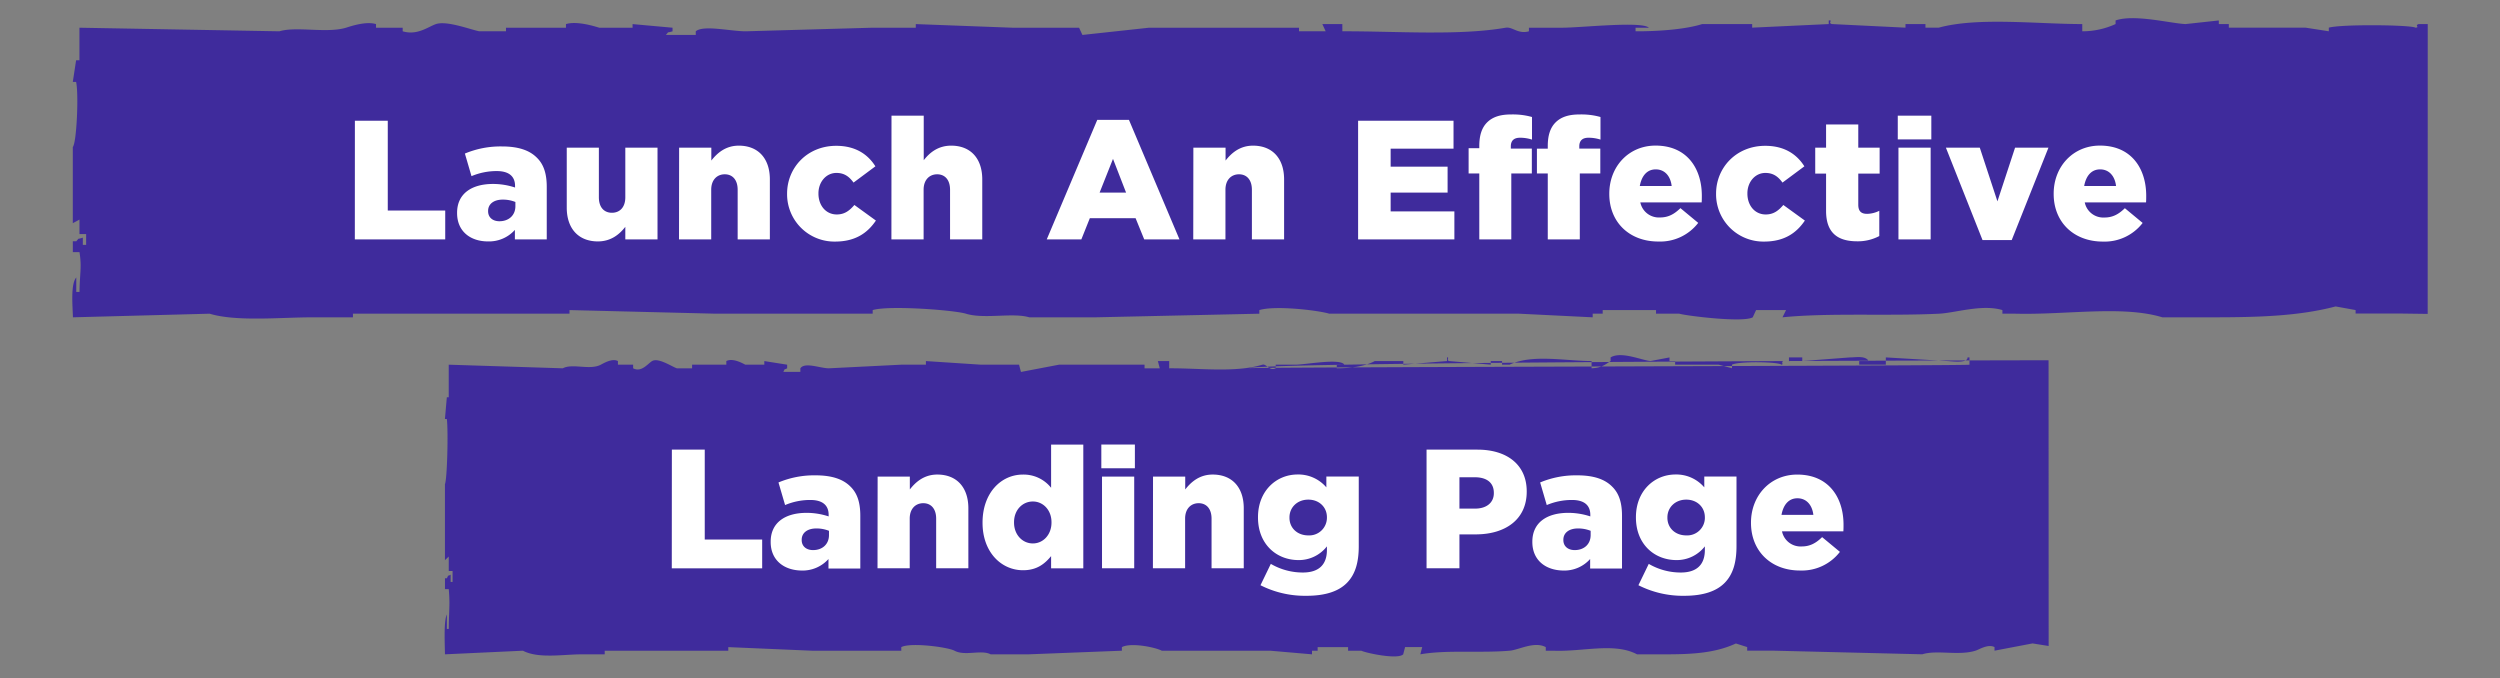
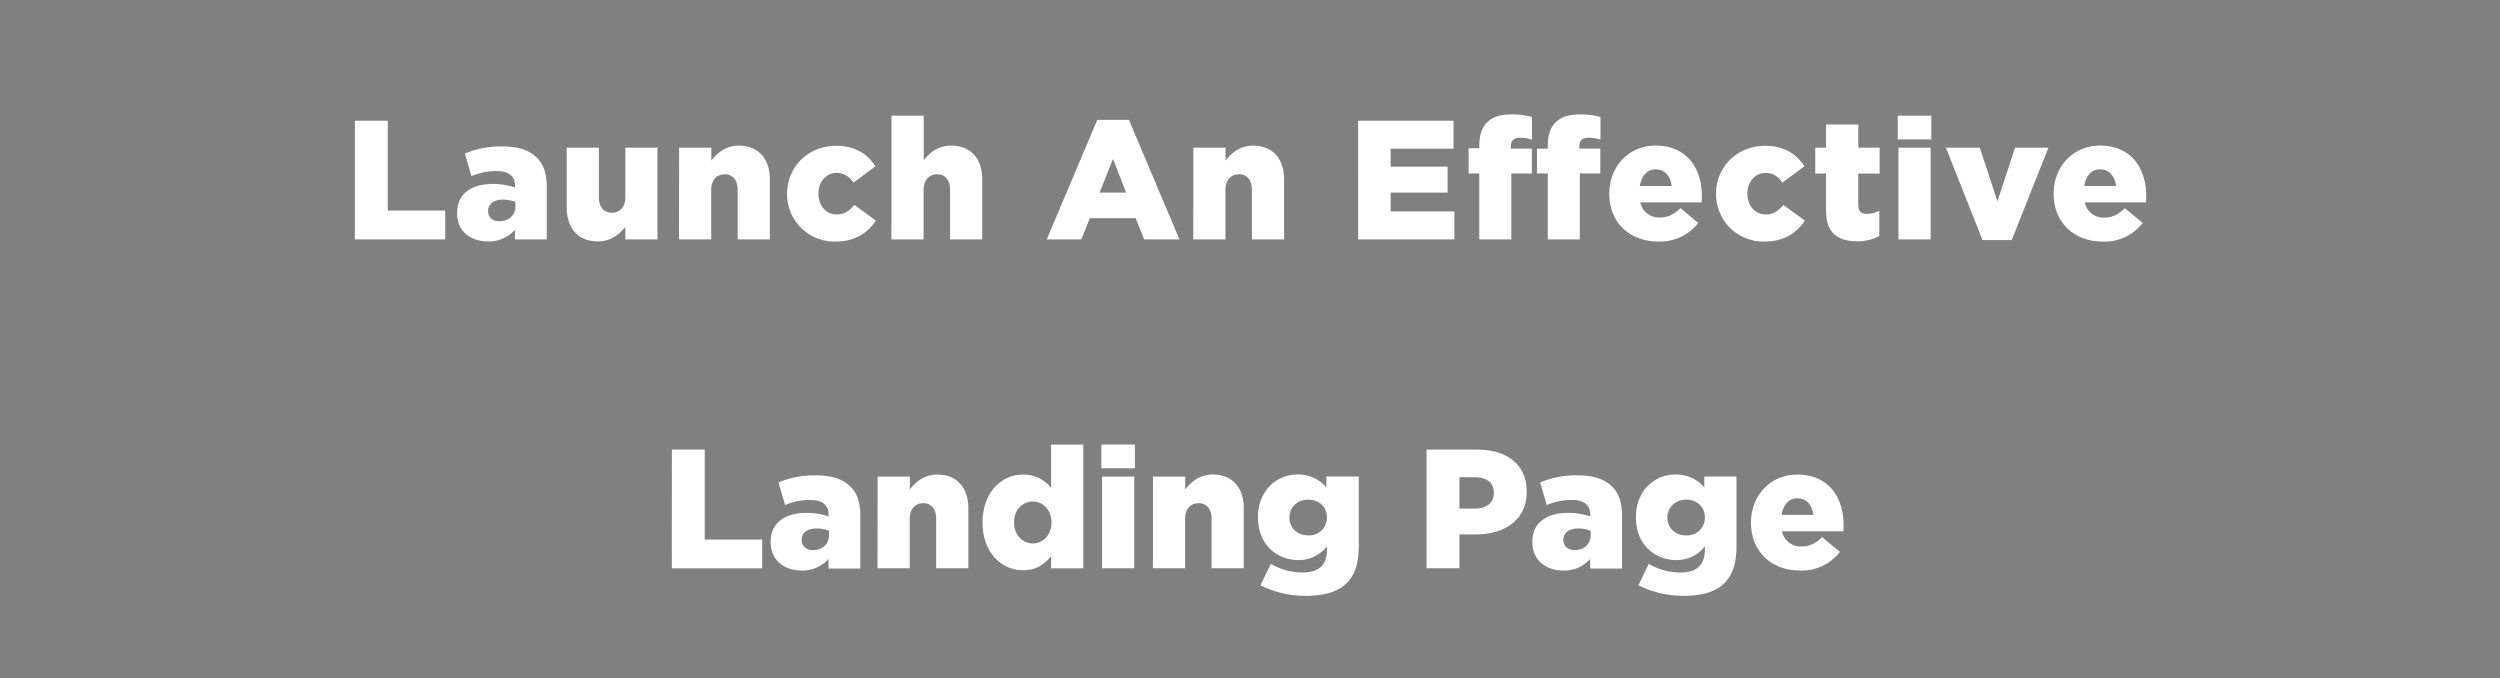
<svg xmlns="http://www.w3.org/2000/svg" id="Layer_1" data-name="Layer 1" viewBox="0 0 885 240.04">
  <rect x="0" y="0" width="885" height="240.04" fill="#808080" stroke="none" />
  <defs>
    <style>.cls-1{fill:#3f2b9c;fill-rule:evenodd}.cls-2{fill:#fff}</style>
  </defs>
-   <path class="cls-1" d="M859.42 8.52h-3.18c-1.61.44.49 1.21-1.17 1.27-1.75-1-26.09-1.27-30.67 0v1.28l-8.26-1.28H789V8.52h-3.54V7.24l-11.78 1.28c-5.32-.24-18.18-3.59-24.77-1.28v1.28a28.33 28.33 0 0 1-11.79 2.56V8.52c-16 0-36.94-2.52-50.79 1.27h-4.72V8.52h-7.07v1.27l-26-1.27c-1.64-.35.49-1.46-1.17-1.28v1.28l-27.1 1.27V8.52h-17.69c-6.12 1.93-15.79 2.59-23.59 2.56V9.81h4.71c-2.54-2.39-24 0-30.67 0h-11.79v1.27c-3.84 1.11-5.82-1.7-8.25-1.27-16.74 2.9-39 1.2-57.8 1.27V8.52h-7.08c.39.86.79 1.71 1.18 2.56h-9.44V9.81h-53.09l-23.59 2.56c-.39-.86-.79-1.71-1.18-2.56H358.4l-34.21-1.28v1.28h-15.34L264 11.08c-5.38 0-15-2.31-17.7 0v1.28h-10.58c1.34-1.43 0-.54 2.36-1.28V9.81l-14.15-1.28v1.28h-11.79c-2-.61-8-2.44-11.79-1.28v1.28h-21.23v1.27h-9.44c-2.92-.53-11.42-3.85-15.34-2.56-2.67.89-6.57 4.12-11.79 2.56V9.81h-9.44V8.53c-3.57-1.08-8.84.73-10.62 1.28-6.83 2.06-17.51-.57-23.59 1.27L28.12 9.81v11.53h-1.18L25.77 29h1.17c.95 4.09.23 21.34-1.17 23.06V79l2.36-1.27v5.12h2.36v3.84h-1.17v-2.56C27 84.89 28.3 84 27 85.4h-1.22v3.85h2.36c.85 5.48.12 7 0 14.1H27v-5.12c-2 2.32-1.32 9.7-1.18 14.1l48.4-1.28c9.52 2.89 25 1.28 36.57 1.28h14.15v-1.28h76.66v-1.28l51.9 1.28h55.43v-1.28c5.72-1.74 28.88 0 33 1.28 6.48 2 16.68-.47 22.41 1.28H388l57.8-1.28v-1.28c5.63-1.71 20.83.08 24.77 1.28h67.24l26 1.28v-1.28h3.54v-1.28h18.88v1.28h8.25c2.34.72 22.53 3.26 26 1.28.39-.87.78-1.72 1.18-2.57h10.61l-1.27 2.57c16.5-1.65 37.1-.39 55.43-1.28 5.67-.27 15.27-3.45 22.42-1.28v1.28h4.72c17.82.45 37.85-3 51.9 1.28h17.69c16.77 0 30.82-.47 43.65-3.85l7.07 1.28V111h16.52l9 .12zM725.19 127.53c-6.09 0-278.53.48-283 2.83-3.82-.42 258.84-.85 255-1.27v-2.57h-.67c0 2.3-6 1.29-7.4 1.28l-21.54-1.28v2.57h-9.42v-1.28h3.37c-1.23-2-4.46-1.28-6.73-1.28l-16.8 1.28v-1.28h-4.71v1.28h-2c-.93.44.27 1.21-.68 1.28-1-1-14.88-1.28-17.49 0v1.27l-4.71-1.27H593v-1.28h-2v-1.28l-6.72 1.28c-3-.23-10.37-3.59-14.13-1.28v1.28c-2.48 1.72-3.63 2.39-6.73 2.57v-2.57c-9.11 0-21.07-2.52-29 1.28h-2.69v-1.28h-4v1.28l-14.8-1.28c-.94-.35.27-1.46-.68-1.28v1.28l-15.47 1.28v-1.28h-10.1c-3.49 1.94-9 2.59-13.46 2.57v-1.28h2.69c-1.45-2.39-13.67 0-17.49 0h-6.82v1.28c-2.2 1.11-3.32-1.71-4.71-1.28-9.55 2.9-22.27 1.2-33 1.28v-2.57h-4c.22.86.44 1.72.67 2.57h-5.39v-1.28h-30.29l-13.46 2.57c-.23-.87-.45-1.72-.67-2.57h-13.46l-19.52-1.28v1.28H319l-25.57 1.28c-3.07 0-8.54-2.31-10.1 0v1.27h-6.03c.76-1.43 0-.54 1.35-1.27v-1.28l-8.08-1.28v1.28h-6.73c-1.15-.61-4.54-2.44-6.72-1.28v1.28H245v1.28h-5.39c-1.67-.53-6.52-3.86-8.75-2.57-1.53.89-3.75 4.13-6.73 2.57v-1.28h-5.38v-1.28c-2-1.08-5 .74-6.06 1.28-3.89 2.06-10-.57-13.46 1.28l-40.38-1.28v11.53h-.67c-.22 2.57-.45 5.12-.67 7.69h.67c.54 4.09.13 21.34-.67 23.07v26.91l1.35-1.28v5.12h1.35V206h-.68v-2.57c-1.34.76-.58-.18-1.34 1.28h-.67v3.84h1.34c.49 5.48.07 7.05 0 14.1h-.67v-5.12c-1.11 2.32-.75 9.7-.67 14.1l27.61-1.28c5.44 2.89 14.27 1.28 20.87 1.28h8.07v-1.28h43.75v-1.27l29.61 1.27h31.63v-1.27c3.25-1.75 16.47 0 18.84 1.27 3.7 2 9.52-.46 12.79 1.28h13.46l33-1.28v-1.27c3.21-1.72 11.88.07 14.13 1.27h38.36l14.81 1.28v-1.28h2v-1.27h10.77v1.27h4.71c1.34.73 12.85 3.27 14.81 1.28.22-.86.45-1.72.67-2.57h6.06c-.23.87-.45 1.72-.67 2.57 9.41-1.65 21.17-.39 31.62-1.28 3.24-.27 8.72-3.44 12.79-1.27v1.27h2.69c10.17.45 21.6-3 29.61 1.28h10.1c9.57 0 17.58-.46 24.9-3.84l4 1.27v1.28H628l52.49 1.28c5.2-1.64 12.93.59 18.84-1.28 1.38-.43 4.39-2.44 6.73-1.28v1.28l13.46-2.57 5.7.91z" />
  <path class="cls-2" d="M125.63 42.74h11.64v31.8h20.34v10.2h-32zM161.81 75.44v-.12c0-6.72 5.1-10.2 12.72-10.2a24.9 24.9 0 0 1 7.8 1.26v-.54c0-3.36-2.1-5.28-6.48-5.28a22.86 22.86 0 0 0-8.94 1.8l-2.34-8a32.61 32.61 0 0 1 13.14-2.52c5.82 0 9.78 1.38 12.36 4 2.46 2.4 3.48 5.76 3.48 10.32v18.58h-11.28v-3.36a12.24 12.24 0 0 1-9.54 4.08c-6.18 0-10.92-3.54-10.92-10.02zM182.45 73v-1.5a11.94 11.94 0 0 0-4.44-.84c-3.3 0-5.22 1.62-5.22 4v.12c0 2.22 1.68 3.54 4 3.54 3.32 0 5.66-2.1 5.66-5.32zM200.63 73.52V52.28H212v17.58c0 3.54 1.86 5.46 4.62 5.46s4.74-1.92 4.74-5.46V52.28h11.4v32.46h-11.4V80.3c-2.1 2.7-5.1 5.16-9.72 5.16-6.87 0-11.01-4.56-11.01-11.94zM240.41 52.28h11.4v4.56c2.1-2.7 5.1-5.28 9.72-5.28 6.9 0 11 4.56 11 11.94v21.24h-11.4V67.16c0-3.54-1.86-5.46-4.56-5.46s-4.8 1.92-4.8 5.46v17.58h-11.4zM278.63 68.66v-.12c0-9.18 7.14-16.92 17.4-16.92 6.66 0 11.1 2.88 13.86 7.26l-7.74 5.76c-1.56-2.16-3.3-3.42-6.06-3.42-3.66 0-6.36 3.24-6.36 7.2v.12c0 4.2 2.64 7.38 6.48 7.38 2.7 0 4.44-1.26 6.24-3.36l7.62 5.52c-3 4.44-7.32 7.44-14.46 7.44a16.75 16.75 0 0 1-16.98-16.86zM315.59 40.94H327v15.78c2.1-2.7 5.1-5.16 9.72-5.16 6.9 0 11 4.56 11 11.94v21.24h-11.4V67.16c0-3.54-1.86-5.46-4.56-5.46s-4.8 1.92-4.8 5.46v17.58h-11.4zM388.43 42.44h11.22l17.88 42.3h-12.48l-3.05-7.5h-16.2l-3 7.5h-12.25zm10.2 25.74L394 56.24l-4.74 11.94zM422.45 52.28h11.4v4.56c2.1-2.7 5.1-5.28 9.72-5.28 6.9 0 11 4.56 11 11.94v21.24h-11.4V67.16c0-3.54-1.86-5.46-4.56-5.46s-4.8 1.92-4.8 5.46v17.58h-11.4zM480.77 42.74h33.78v9.9h-22.26V59h20.16v9.18h-20.16v6.66h22.56v9.9h-34.08zM523.67 61.4h-3.78v-8.94h3.78v-.72c0-3.72.84-6.48 2.76-8.4s4.62-2.82 8.46-2.82a24.87 24.87 0 0 1 7.44.9v8a13.5 13.5 0 0 0-4.26-.66c-2.1 0-3.24 1-3.24 3.06v.78h7.44v8.8H535v23.34h-11.33zm24.24 0h-3.84v-8.76h3.84v-.9c0-3.72.84-6.48 2.76-8.4s4.62-2.82 8.46-2.82a24.87 24.87 0 0 1 7.44.9v8a13.5 13.5 0 0 0-4.26-.66c-2.1 0-3.24 1-3.24 3.06v.78h7.44v8.8h-7.26v23.34h-11.34zM569.69 68.66v-.12c0-9.48 6.78-17 16.38-17 11.22 0 16.38 8.22 16.38 17.76 0 .72 0 1.56-.06 2.34h-21.72a6.7 6.7 0 0 0 7 5.34c2.7 0 4.86-1 7.2-3.3l6.3 5.22a17 17 0 0 1-14.1 6.6c-10.18.02-17.38-6.76-17.38-16.84zm22.08-2.82c-.42-3.6-2.52-5.88-5.64-5.88s-5 2.34-5.64 5.88zM607.49 68.66v-.12c0-9.18 7.14-16.92 17.4-16.92 6.66 0 11.1 2.88 13.86 7.26L631 64.64c-1.56-2.16-3.3-3.42-6.06-3.42-3.66 0-6.36 3.24-6.36 7.2v.12c0 4.2 2.64 7.38 6.48 7.38 2.7 0 4.44-1.26 6.24-3.36l7.62 5.52c-3 4.44-7.32 7.44-14.46 7.44a16.75 16.75 0 0 1-16.97-16.86zM646.43 74.66v-13.2h-3.84v-9.18h3.84v-8.22h11.4v8.22h7.56v9.18h-7.56v11c0 2.28 1 3.24 3.12 3.24a10 10 0 0 0 4.32-1.08v8.94a16.26 16.26 0 0 1-7.92 1.86c-6.84-.02-10.92-3.02-10.92-10.76zM671.81 40.94h11.88v8.4h-11.88zm.24 11.34h11.4v32.46h-11.4zM688.85 52.28h12l6.24 19 6.24-19h11.82l-13 32.7h-10.34zM727 68.66v-.12c0-9.48 6.78-17 16.38-17 11.22 0 16.38 8.22 16.38 17.76 0 .72 0 1.56-.06 2.34H738a6.7 6.7 0 0 0 7 5.36c2.7 0 4.86-1 7.2-3.3l6.3 5.22a17 17 0 0 1-14.1 6.6c-10.19 0-17.4-6.78-17.4-16.86zm22.08-2.82c-.42-3.6-2.52-5.88-5.64-5.88s-5 2.34-5.64 5.88zM237.84 159.17h11.64V191h20.33v10.2h-32zM272.82 191.87v-.12c0-6.72 5.1-10.2 12.72-10.2a24.9 24.9 0 0 1 7.8 1.26v-.54c0-3.36-2.1-5.28-6.48-5.28a22.86 22.86 0 0 0-8.94 1.8l-2.34-8a32.61 32.61 0 0 1 13.14-2.52c5.82 0 9.78 1.38 12.36 4 2.46 2.4 3.47 5.76 3.47 10.32v18.66h-11.27v-3.36a12.26 12.26 0 0 1-9.54 4.08c-6.18-.08-10.92-3.62-10.92-10.1zm20.64-2.46v-1.5a11.94 11.94 0 0 0-4.44-.84c-3.3 0-5.22 1.62-5.22 4v.12c0 2.22 1.68 3.54 4 3.54 3.32.02 5.66-2.08 5.66-5.32zM310.68 168.71h11.4v4.56c2.1-2.7 5.1-5.28 9.72-5.28 6.9 0 11 4.56 11 11.94v21.24h-11.4v-17.58c0-3.54-1.86-5.46-4.56-5.46s-4.8 1.92-4.8 5.46v17.58h-11.4zM347.82 185.09V185c0-10.56 6.6-17 14.27-17a12.41 12.41 0 0 1 10 4.68v-15.3h11.4v43.8h-11.4v-4.32c-2.22 2.7-5 5-9.9 5-7.72.03-14.37-6.39-14.37-16.77zm24.41-.12v-.12c0-4.26-2.94-7.32-6.6-7.32s-6.66 3-6.66 7.32v.15c0 4.32 3 7.38 6.66 7.38s6.6-3.09 6.6-7.38zM389.87 157.37h11.88v8.4h-11.88zm.24 11.34h11.4v32.46h-11.4zM408.17 168.71h11.4v4.56c2.1-2.7 5.1-5.28 9.72-5.28 6.9 0 11 4.56 11 11.94v21.24h-11.4v-17.58c0-3.54-1.86-5.46-4.56-5.46s-4.8 1.92-4.8 5.46v17.58h-11.4zM446.21 207.17l3.66-7.56a22.4 22.4 0 0 0 11.34 3.06c5.7 0 8.52-2.82 8.52-8v-1.26a12.58 12.58 0 0 1-10 4.86c-8 0-14.4-5.76-14.4-15.06v-.12c0-9.36 6.54-15.12 14-15.12a13 13 0 0 1 10.2 4.56v-3.84H481v24.66c0 5.94-1.32 10.08-4.2 13s-7.5 4.56-14.28 4.56a34.77 34.77 0 0 1-16.31-3.74zm23.52-23.94v-.12c0-3.6-2.76-6.24-6.6-6.24s-6.66 2.7-6.66 6.3v.12c0 3.6 2.76 6.24 6.66 6.24a6.26 6.26 0 0 0 6.6-6.3zM505 159.17h18c10.62 0 17.46 5.46 17.46 14.76v.12c0 9.9-7.62 15.12-18.06 15.12h-5.76v12H505zm17.16 20.88c4.14 0 6.66-2.16 6.66-5.46v-.12c0-3.6-2.52-5.52-6.72-5.52h-5.46v11.1zM542.45 191.87v-.12c0-6.72 5.1-10.2 12.72-10.2a24.9 24.9 0 0 1 7.8 1.26v-.54c0-3.36-2.1-5.28-6.48-5.28a22.86 22.86 0 0 0-8.94 1.8l-2.34-8a32.61 32.61 0 0 1 13.14-2.52c5.82 0 9.78 1.38 12.36 4 2.46 2.4 3.48 5.76 3.48 10.32v18.66h-11.28v-3.36a12.24 12.24 0 0 1-9.54 4.08c-6.18-.08-10.92-3.62-10.92-10.1zm20.64-2.46v-1.5a11.94 11.94 0 0 0-4.44-.84c-3.3 0-5.22 1.62-5.22 4v.12c0 2.22 1.68 3.54 4 3.54 3.32.02 5.66-2.08 5.66-5.32zM580 207.17l3.66-7.56a22.4 22.4 0 0 0 11.34 3.06c5.7 0 8.52-2.82 8.52-8v-1.26a12.58 12.58 0 0 1-10 4.86c-8 0-14.4-5.76-14.4-15.06v-.12c0-9.36 6.54-15.12 14-15.12a13 13 0 0 1 10.2 4.56v-3.84h11.4v24.66c0 5.94-1.32 10.08-4.2 13s-7.5 4.56-14.28 4.56a34.77 34.77 0 0 1-16.24-3.74zm23.52-23.94v-.12c0-3.6-2.76-6.24-6.6-6.24s-6.66 2.7-6.66 6.3v.12c0 3.6 2.76 6.24 6.66 6.24a6.26 6.26 0 0 0 6.61-6.3zM619.85 185.09V185c0-9.48 6.78-17 16.38-17 11.22 0 16.38 8.22 16.38 17.76 0 .72 0 1.56-.06 2.34h-21.72a6.7 6.7 0 0 0 7 5.34c2.7 0 4.86-1 7.2-3.3l6.3 5.22a17 17 0 0 1-14.1 6.6c-10.18.04-17.38-6.79-17.38-16.87zm22.08-2.82c-.42-3.6-2.52-5.88-5.64-5.88s-5 2.34-5.64 5.88z" />
</svg>